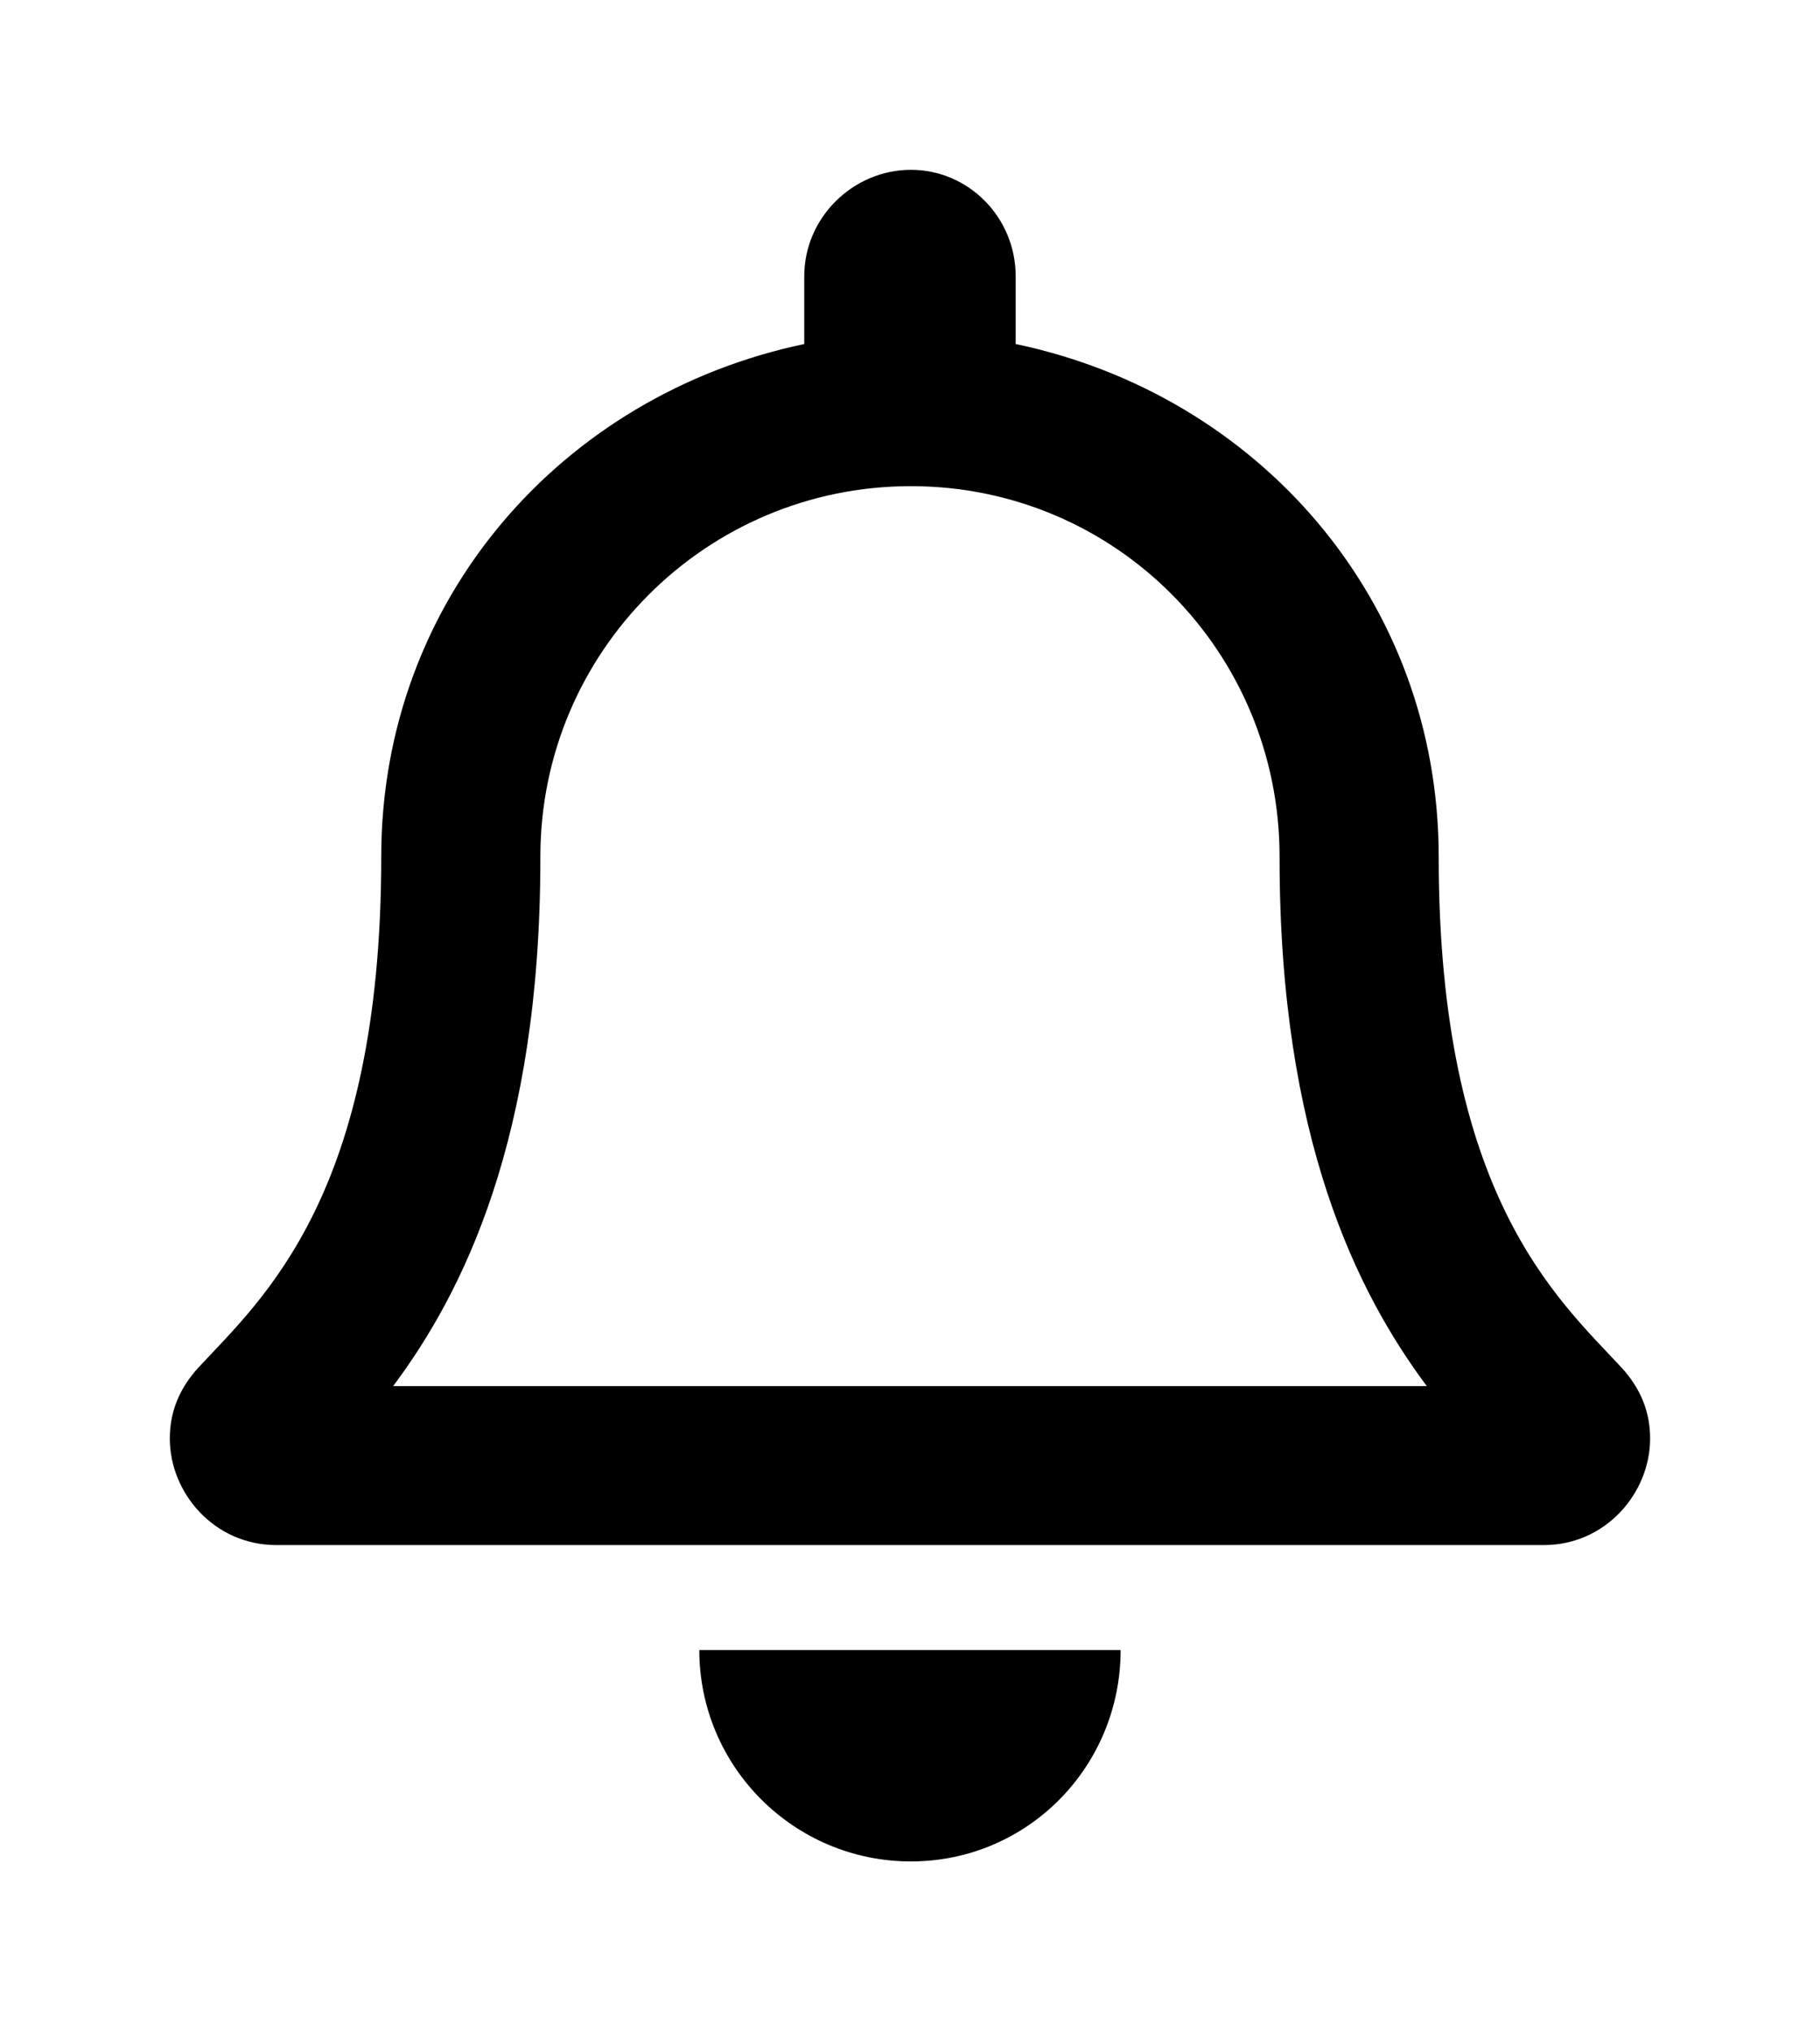
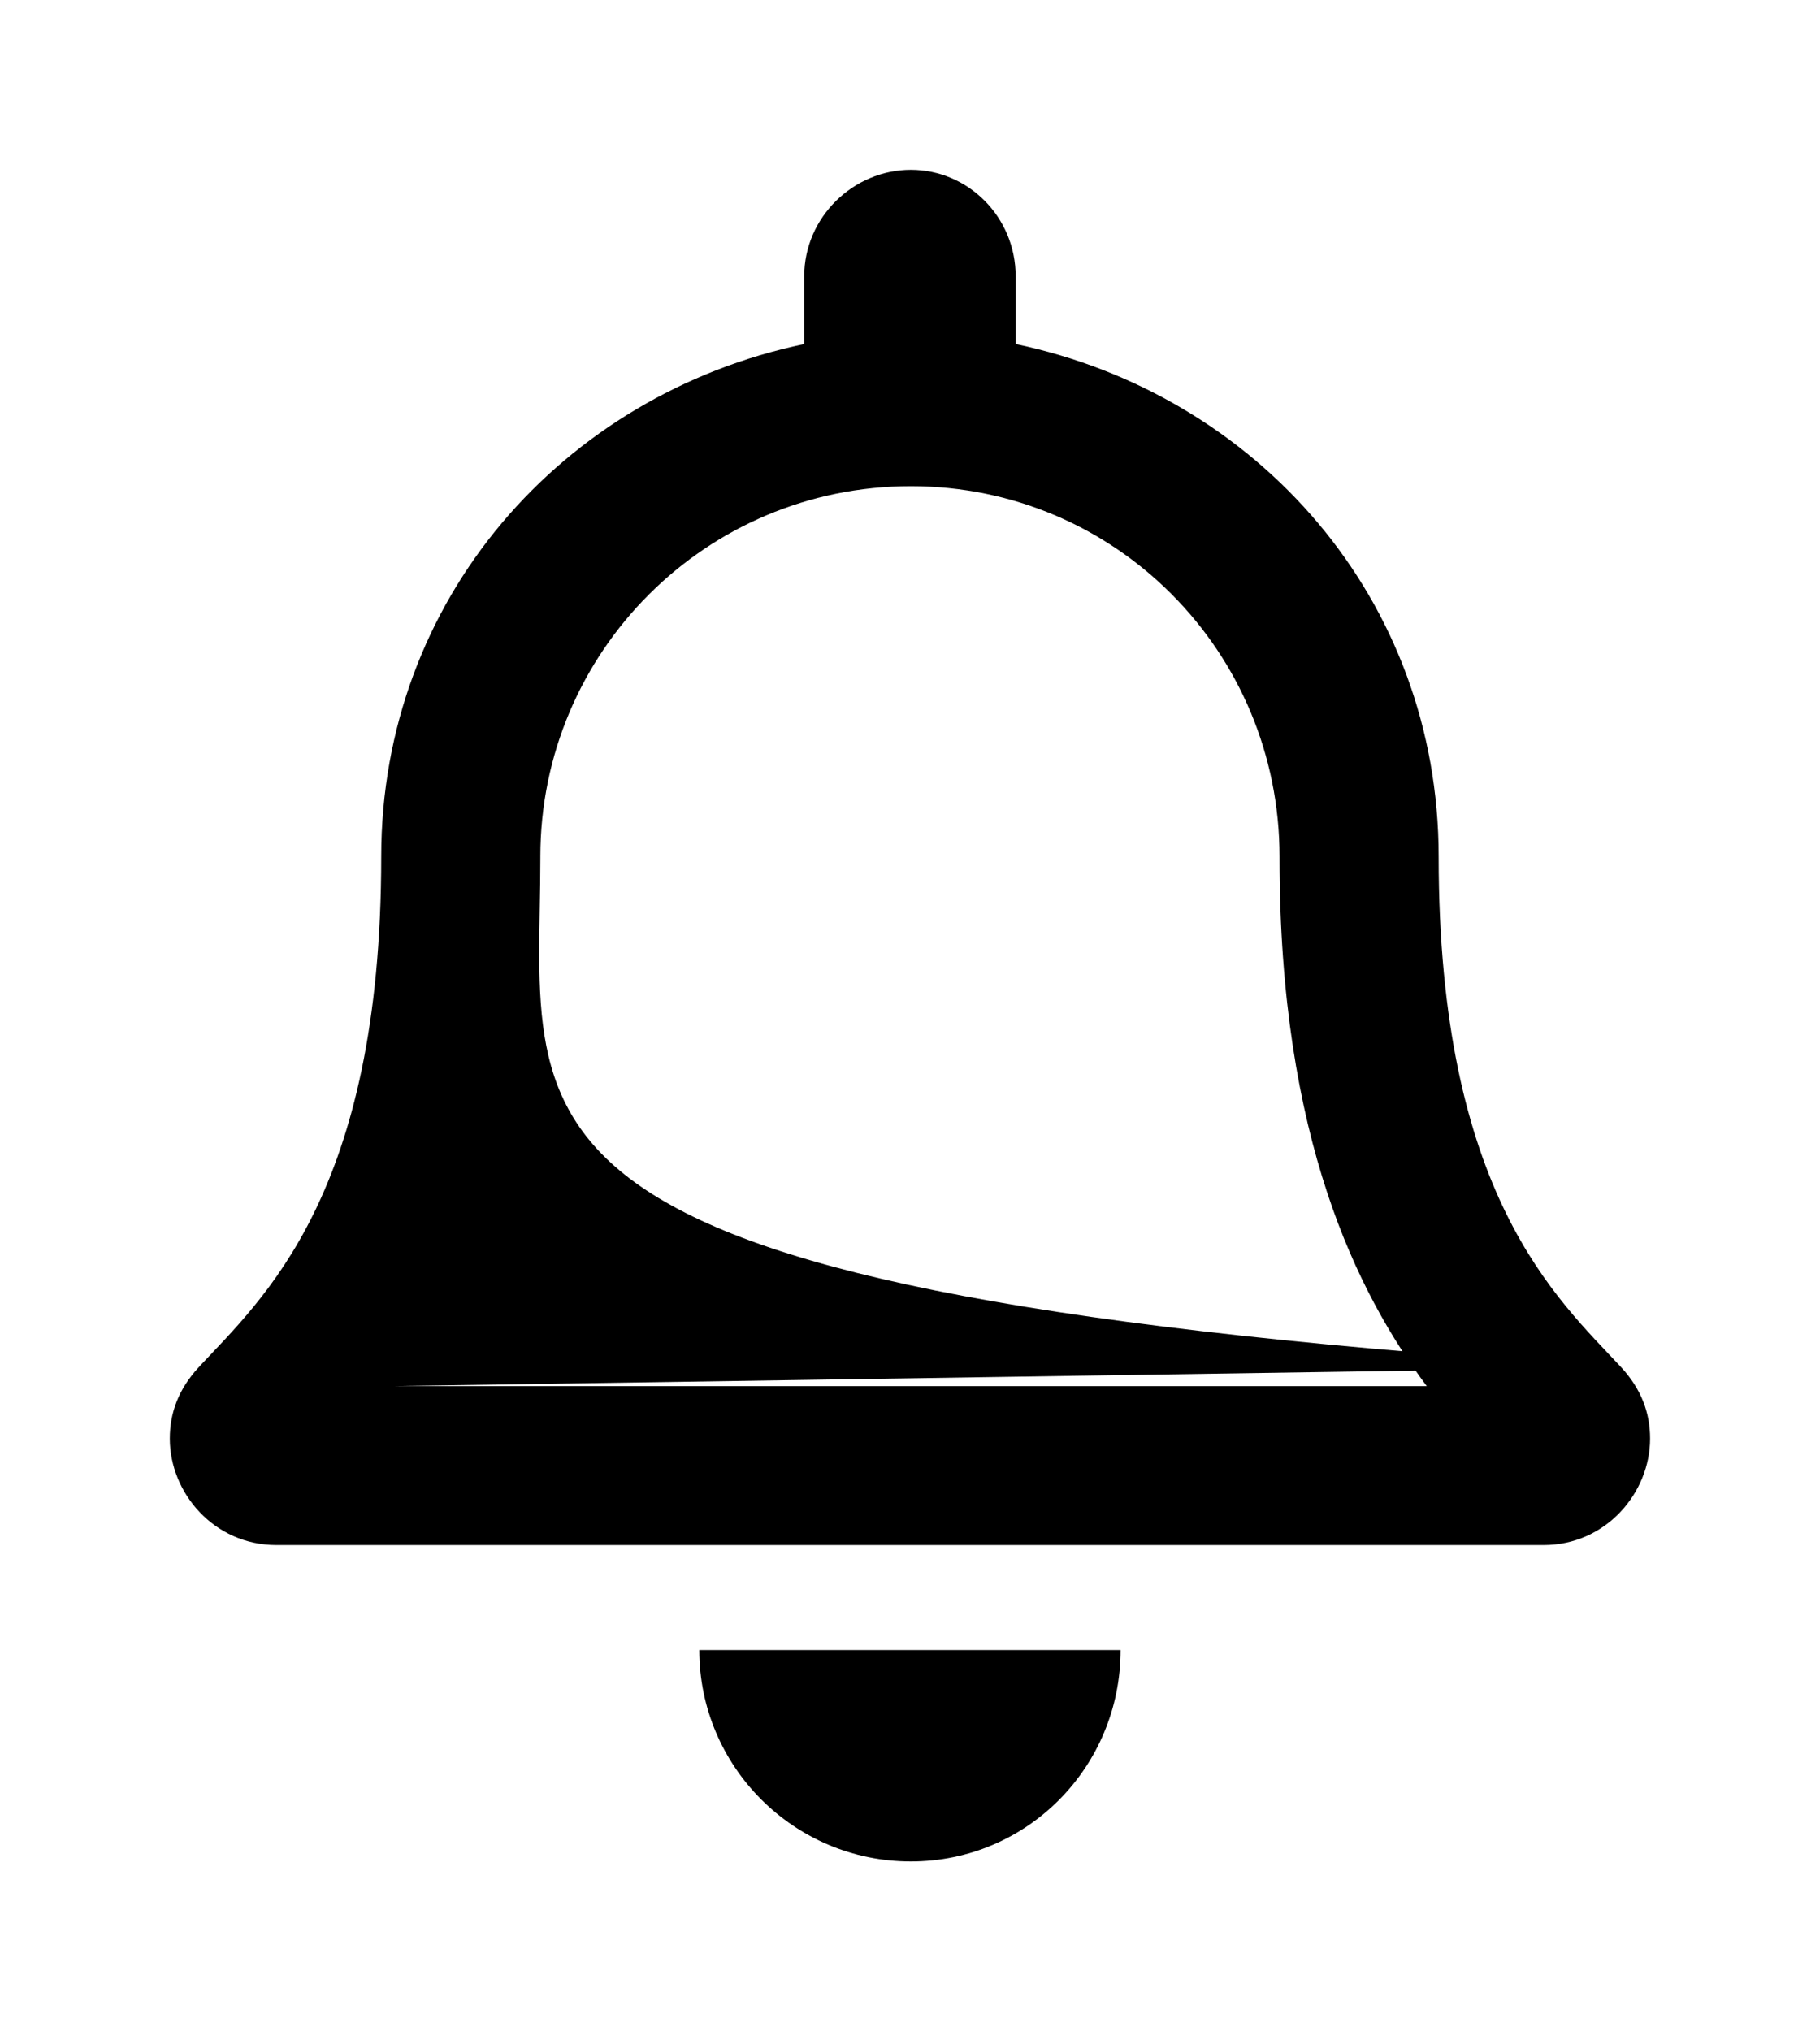
<svg xmlns="http://www.w3.org/2000/svg" xmlns:xlink="http://www.w3.org/1999/xlink" version="1.1" viewBox="-192.6 -192.6 28.669 32">
  <title>\faBell[regular]</title>
  <desc Packages="" CommandUnicode="U+1F514" UnicodePackages="[utf8]{inputenc}" />
  <defs>
-     <path id="g0-73" d="M8.548-1.664C8.169-2.072 7.472-2.68 7.472-4.672C7.472-6.187 6.406-7.392 4.981-7.691V-8.09C4.981-8.438 4.702-8.717 4.364-8.717S3.736-8.438 3.736-8.09V-7.691C2.311-7.392 1.245-6.187 1.245-4.672C1.245-2.68 .548-2.072 .169-1.664C.05-1.534 0-1.395 0-1.245C0-.927 .259-.618 .628-.618H8.09C8.458-.618 8.717-.927 8.717-1.245C8.717-1.395 8.667-1.534 8.548-1.664ZM1.315-1.554C1.724-2.102 2.182-3.009 2.182-4.663V-4.672C2.182-5.878 3.158-6.854 4.364-6.854S6.535-5.878 6.535-4.672V-4.663C6.535-3.009 6.994-2.102 7.402-1.554H1.315ZM4.364 1.245C5.051 1.245 5.599 .687 5.599 0H3.118C3.118 .687 3.676 1.245 4.364 1.245Z" />
+     <path id="g0-73" d="M8.548-1.664C8.169-2.072 7.472-2.68 7.472-4.672C7.472-6.187 6.406-7.392 4.981-7.691V-8.09C4.981-8.438 4.702-8.717 4.364-8.717S3.736-8.438 3.736-8.09V-7.691C2.311-7.392 1.245-6.187 1.245-4.672C1.245-2.68 .548-2.072 .169-1.664C.05-1.534 0-1.395 0-1.245C0-.927 .259-.618 .628-.618H8.09C8.458-.618 8.717-.927 8.717-1.245C8.717-1.395 8.667-1.534 8.548-1.664ZC1.724-2.102 2.182-3.009 2.182-4.663V-4.672C2.182-5.878 3.158-6.854 4.364-6.854S6.535-5.878 6.535-4.672V-4.663C6.535-3.009 6.994-2.102 7.402-1.554H1.315ZM4.364 1.245C5.051 1.245 5.599 .687 5.599 0H3.118C3.118 .687 3.676 1.245 4.364 1.245Z" />
  </defs>
  <g id="page1" transform="scale(2.675)">
    <use x="-71" y="-62.283" xlink:href="#g0-73" />
  </g>
</svg>